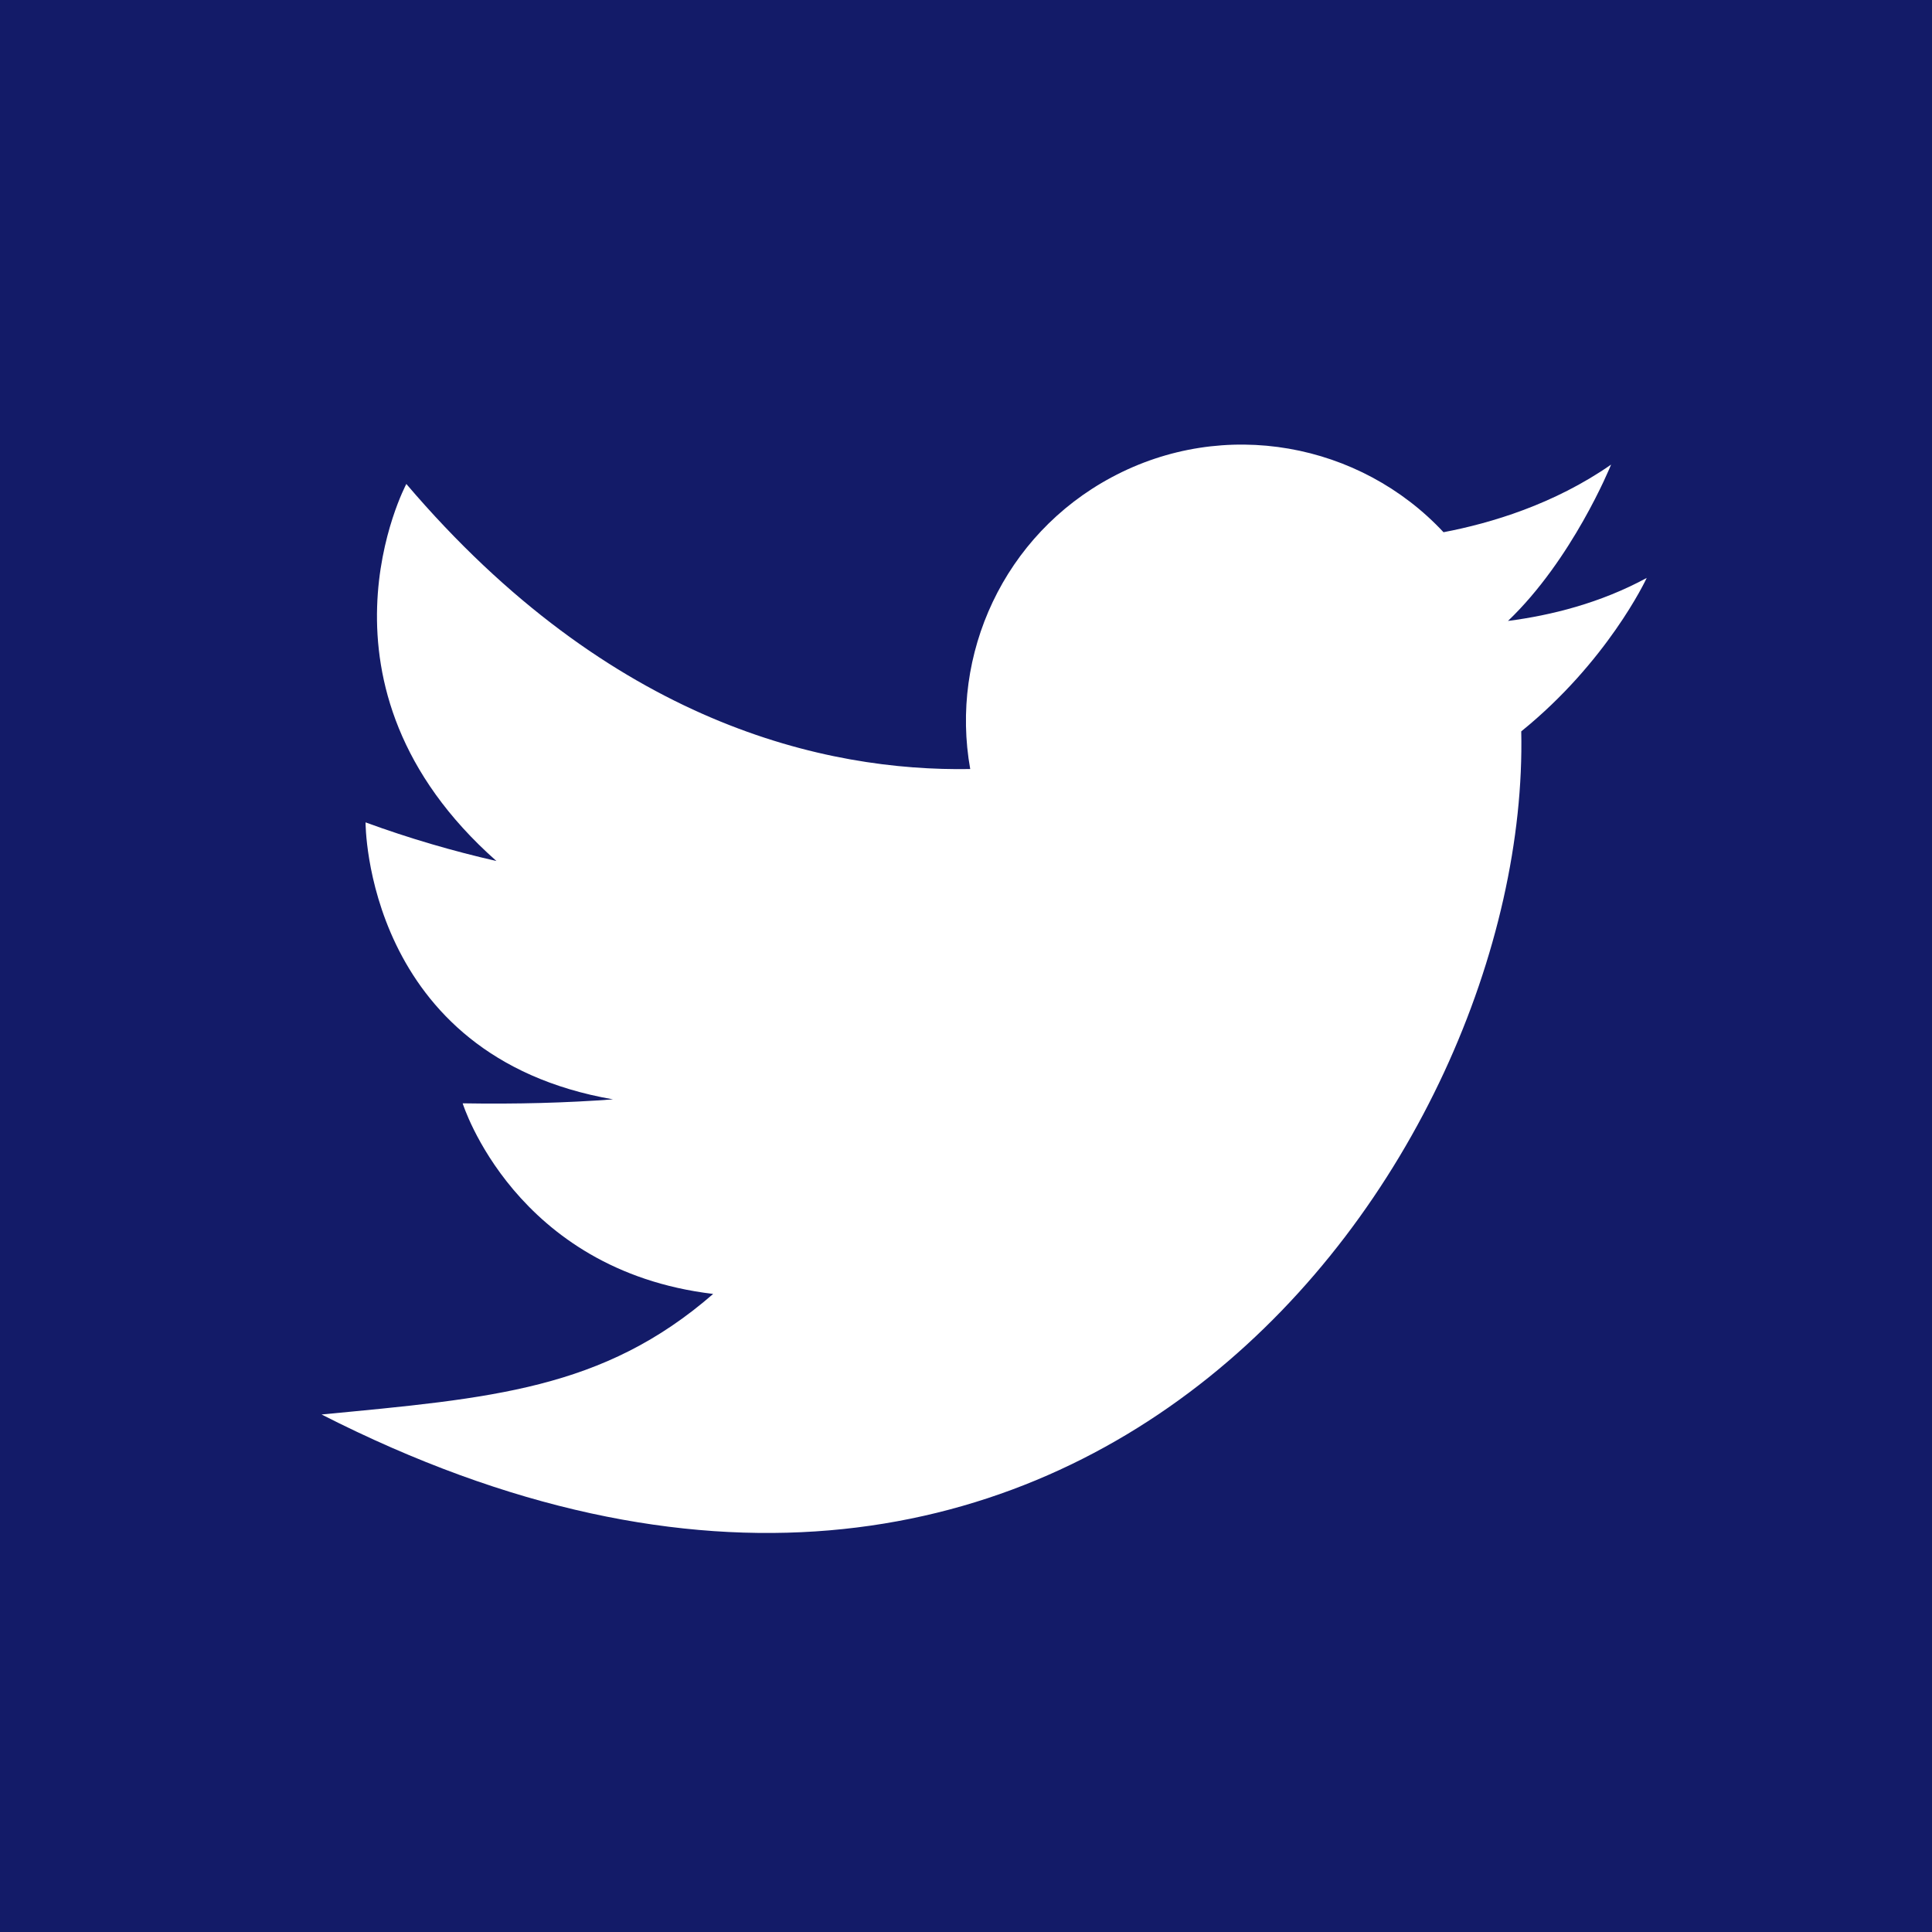
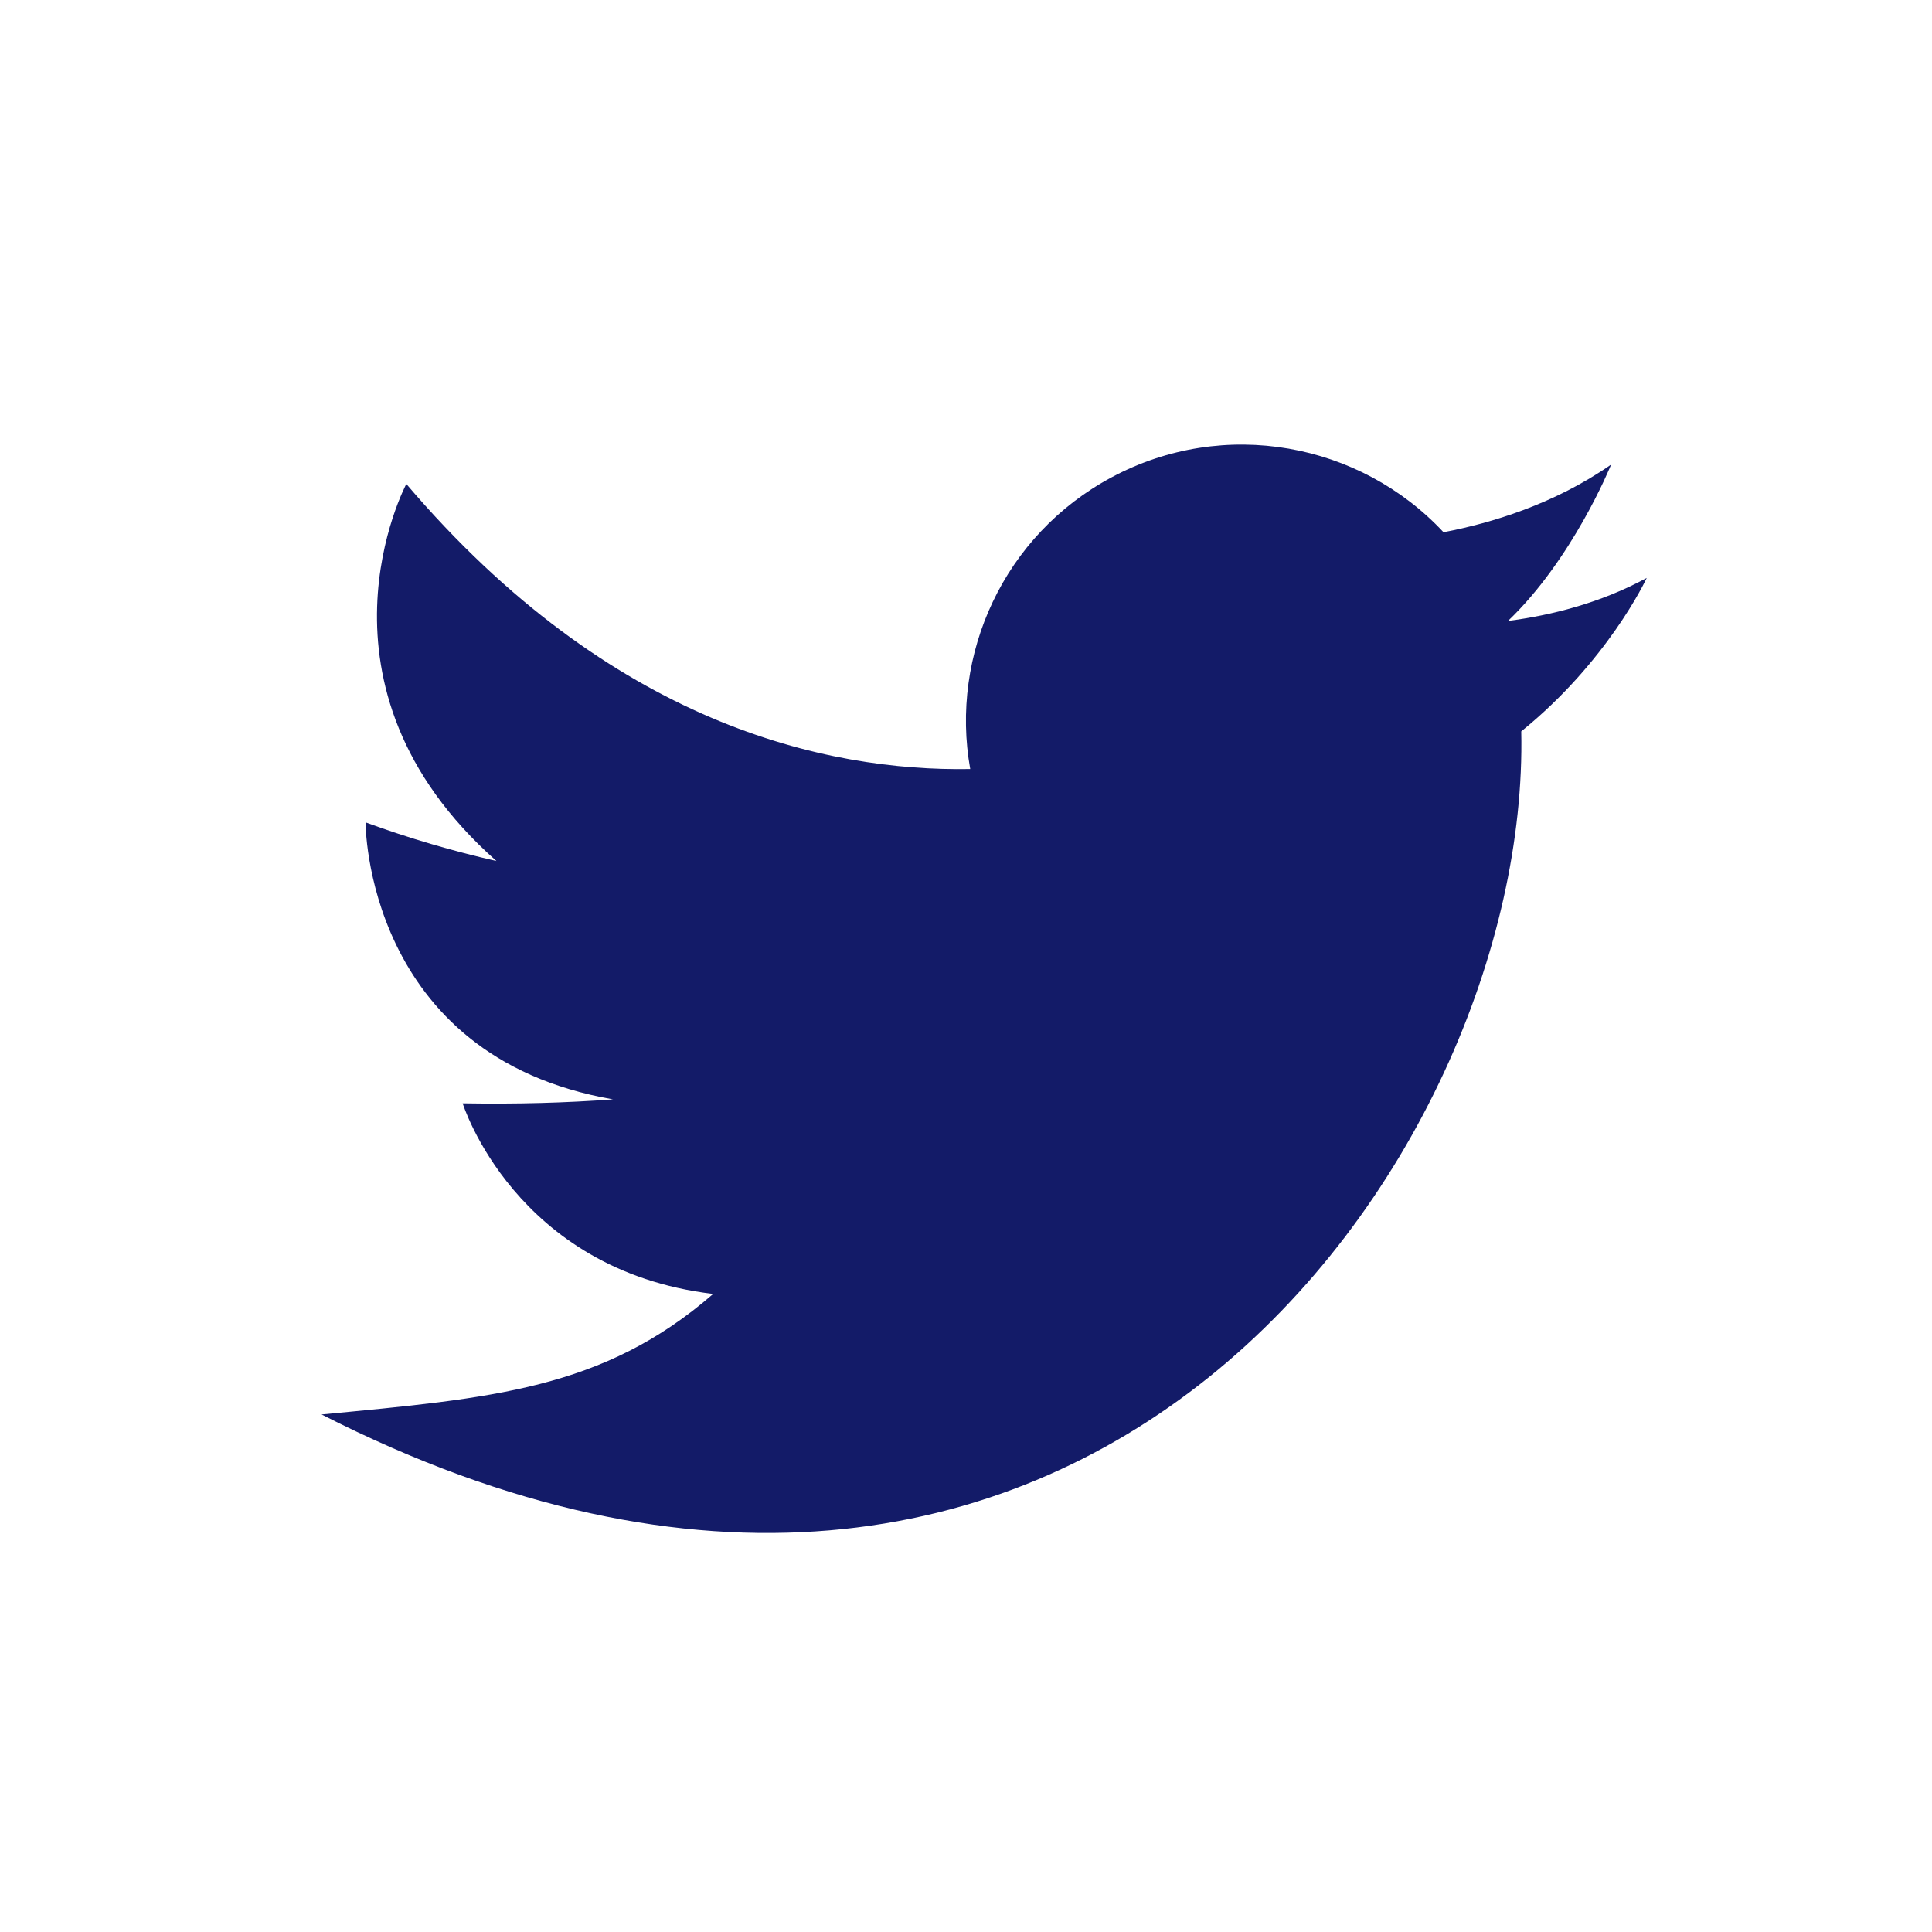
<svg xmlns="http://www.w3.org/2000/svg" id="Layer_2" viewBox="0 0 380 380">
  <defs>
    <style>.cls-1{fill:#131b68;}</style>
  </defs>
-   <path class="cls-1" d="M0,0V380H380V0H0ZM299.21,143.85c1.82,83.97-87.22,210.16-235.96,134.36,33.32-3.19,55.36-4.87,77.02-23.71-39.05-4.65-49.27-37.49-49.27-37.49,10.67,.18,20.5-.1,29.57-.78-48.85-8.48-48.67-54.48-48.67-54.48,8.62,3.16,17.24,5.66,25.74,7.6-38.95-34.45-17.72-74.16-17.72-74.16,40.25,47.27,82.56,56.56,110.91,56.07-4.03-22.51,6.57-46.02,27.83-57.39,22.17-11.86,48.89-6.75,65.26,10.81,9.35-1.78,21.75-5.5,32.96-13.3-.22,.57-7.66,18.7-20.28,30.75,8.45-1.09,18.15-3.5,27.29-8.46-.23,.5-7.8,16.52-24.68,30.18Z" />
+   <path class="cls-1" d="M0,0V380V0H0ZM299.21,143.85c1.82,83.97-87.22,210.16-235.96,134.36,33.32-3.19,55.36-4.87,77.02-23.71-39.05-4.65-49.27-37.49-49.27-37.49,10.67,.18,20.5-.1,29.57-.78-48.85-8.48-48.67-54.48-48.67-54.48,8.62,3.16,17.24,5.66,25.74,7.6-38.95-34.45-17.72-74.16-17.72-74.16,40.25,47.27,82.56,56.56,110.91,56.07-4.03-22.51,6.57-46.02,27.83-57.39,22.17-11.86,48.89-6.75,65.26,10.81,9.35-1.78,21.75-5.5,32.96-13.3-.22,.57-7.66,18.7-20.28,30.75,8.45-1.09,18.15-3.5,27.29-8.46-.23,.5-7.8,16.52-24.68,30.18Z" />
</svg>